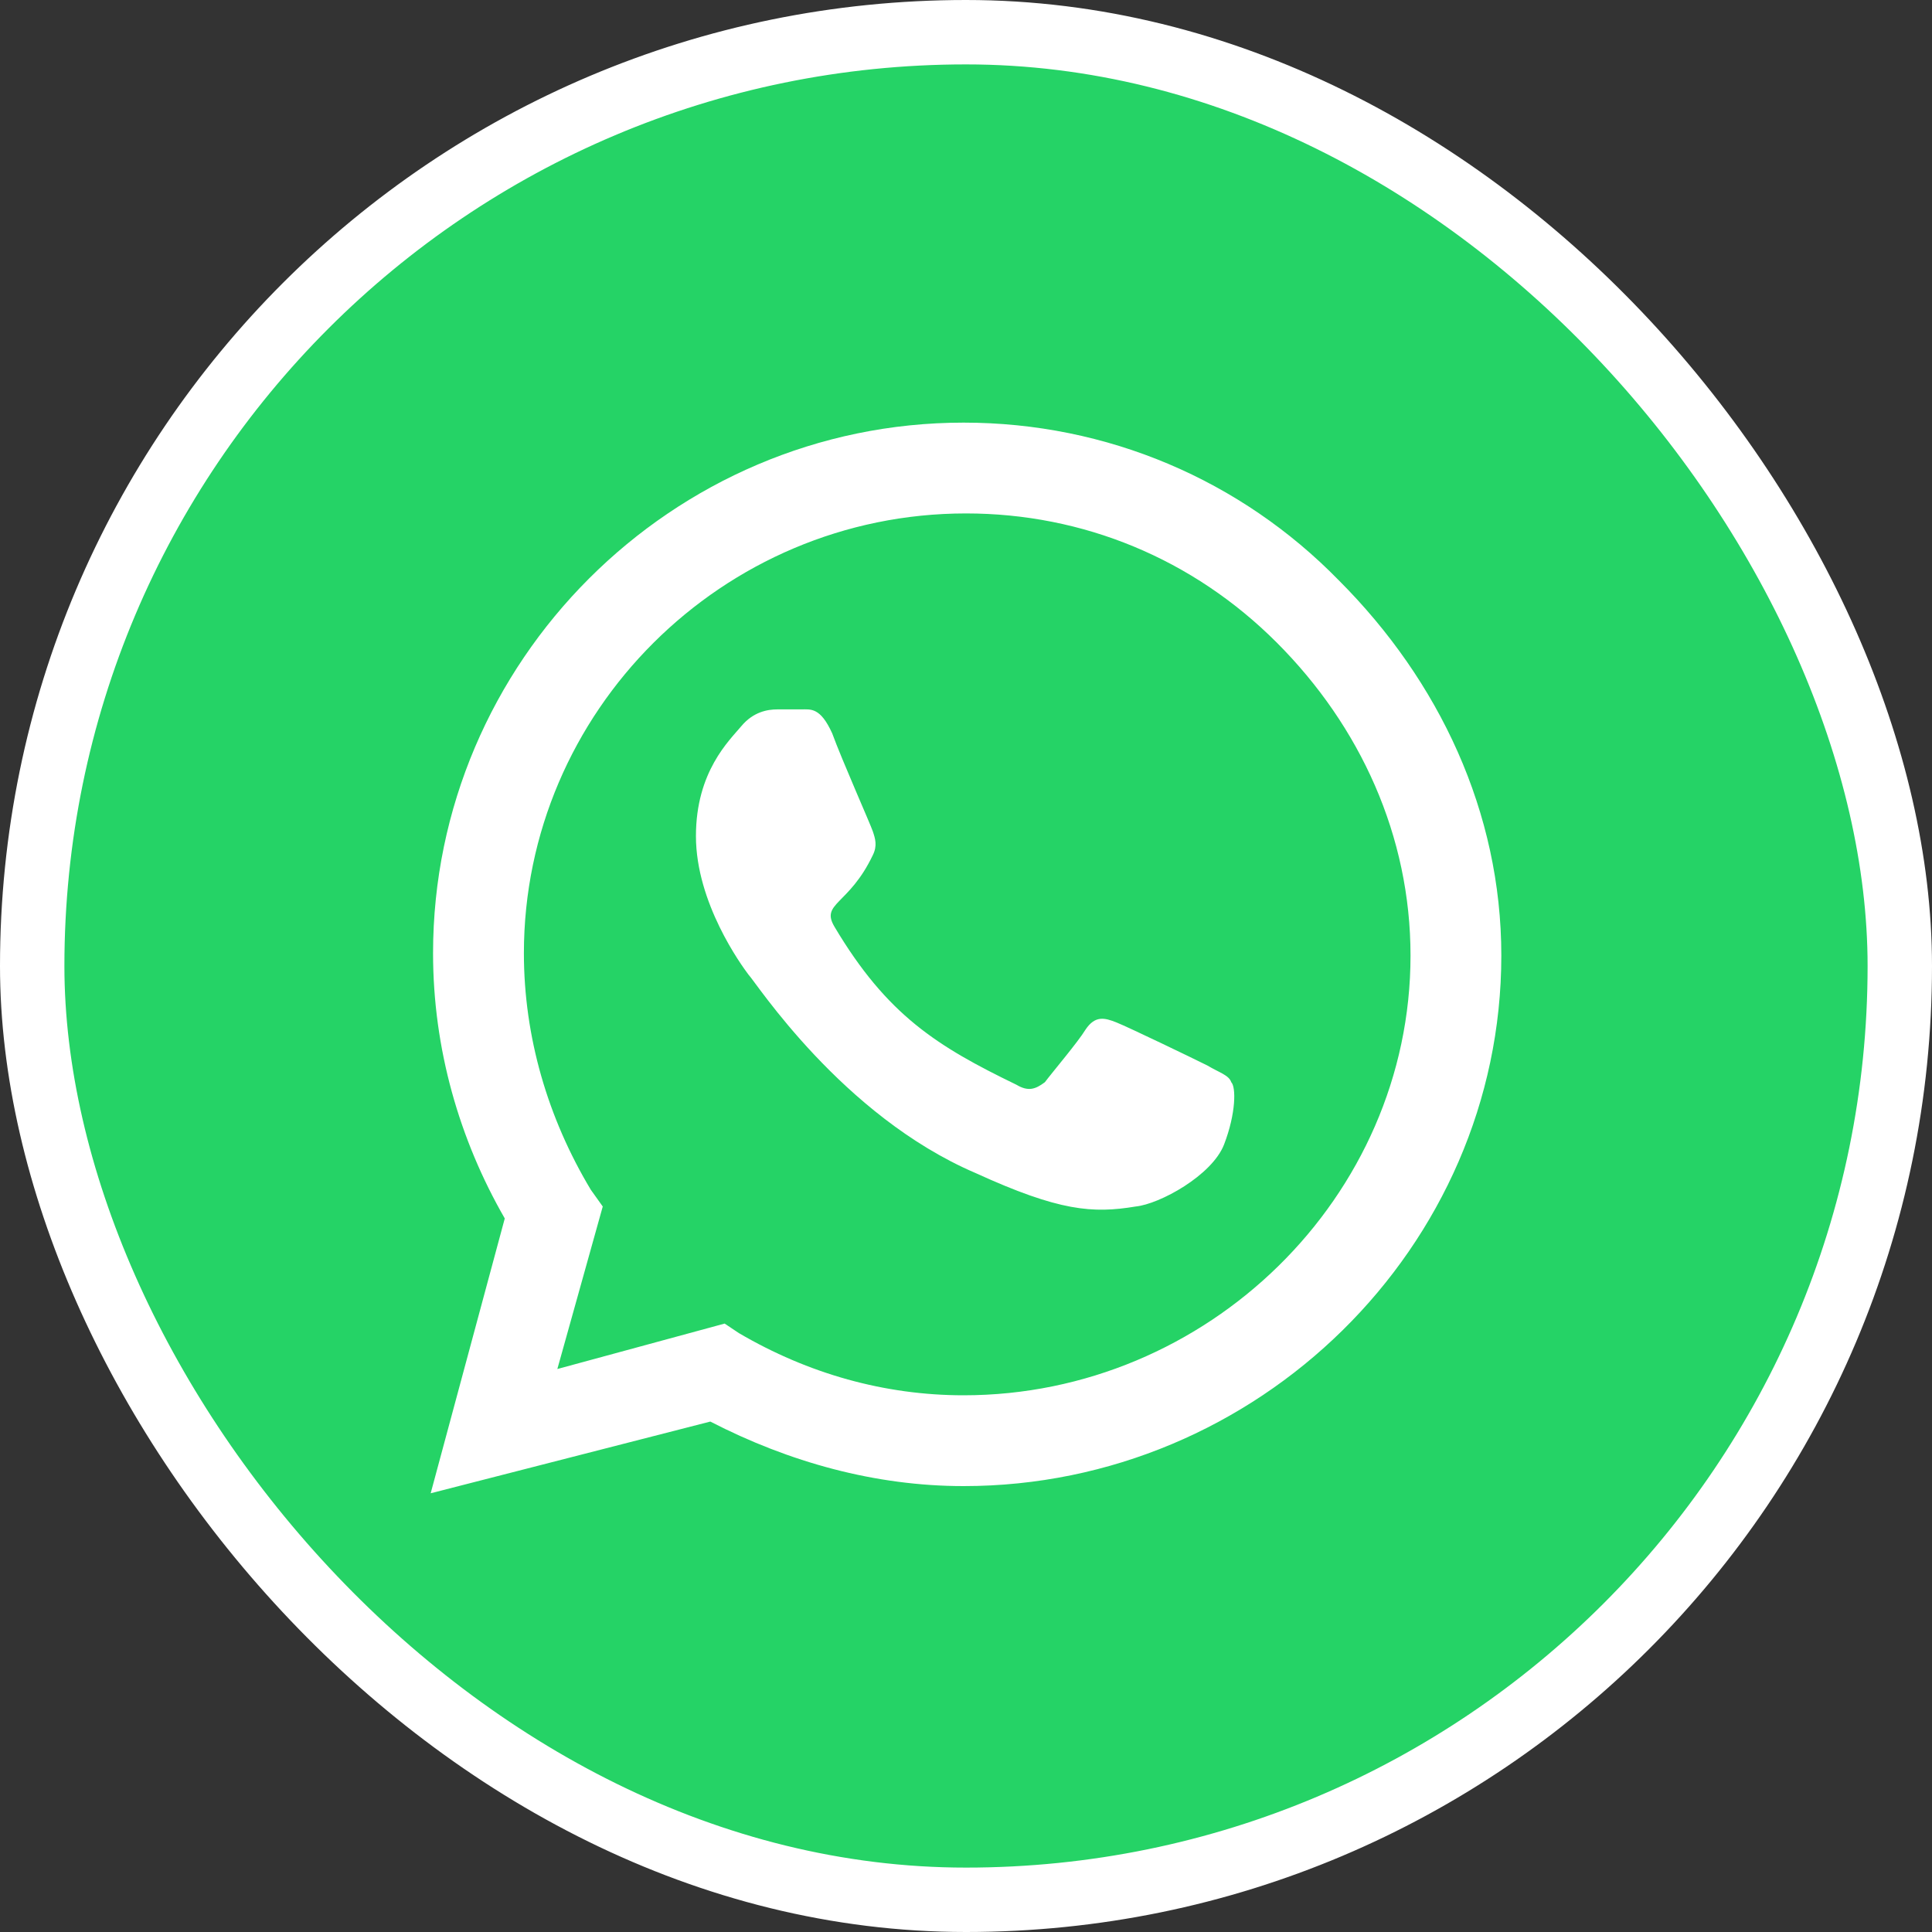
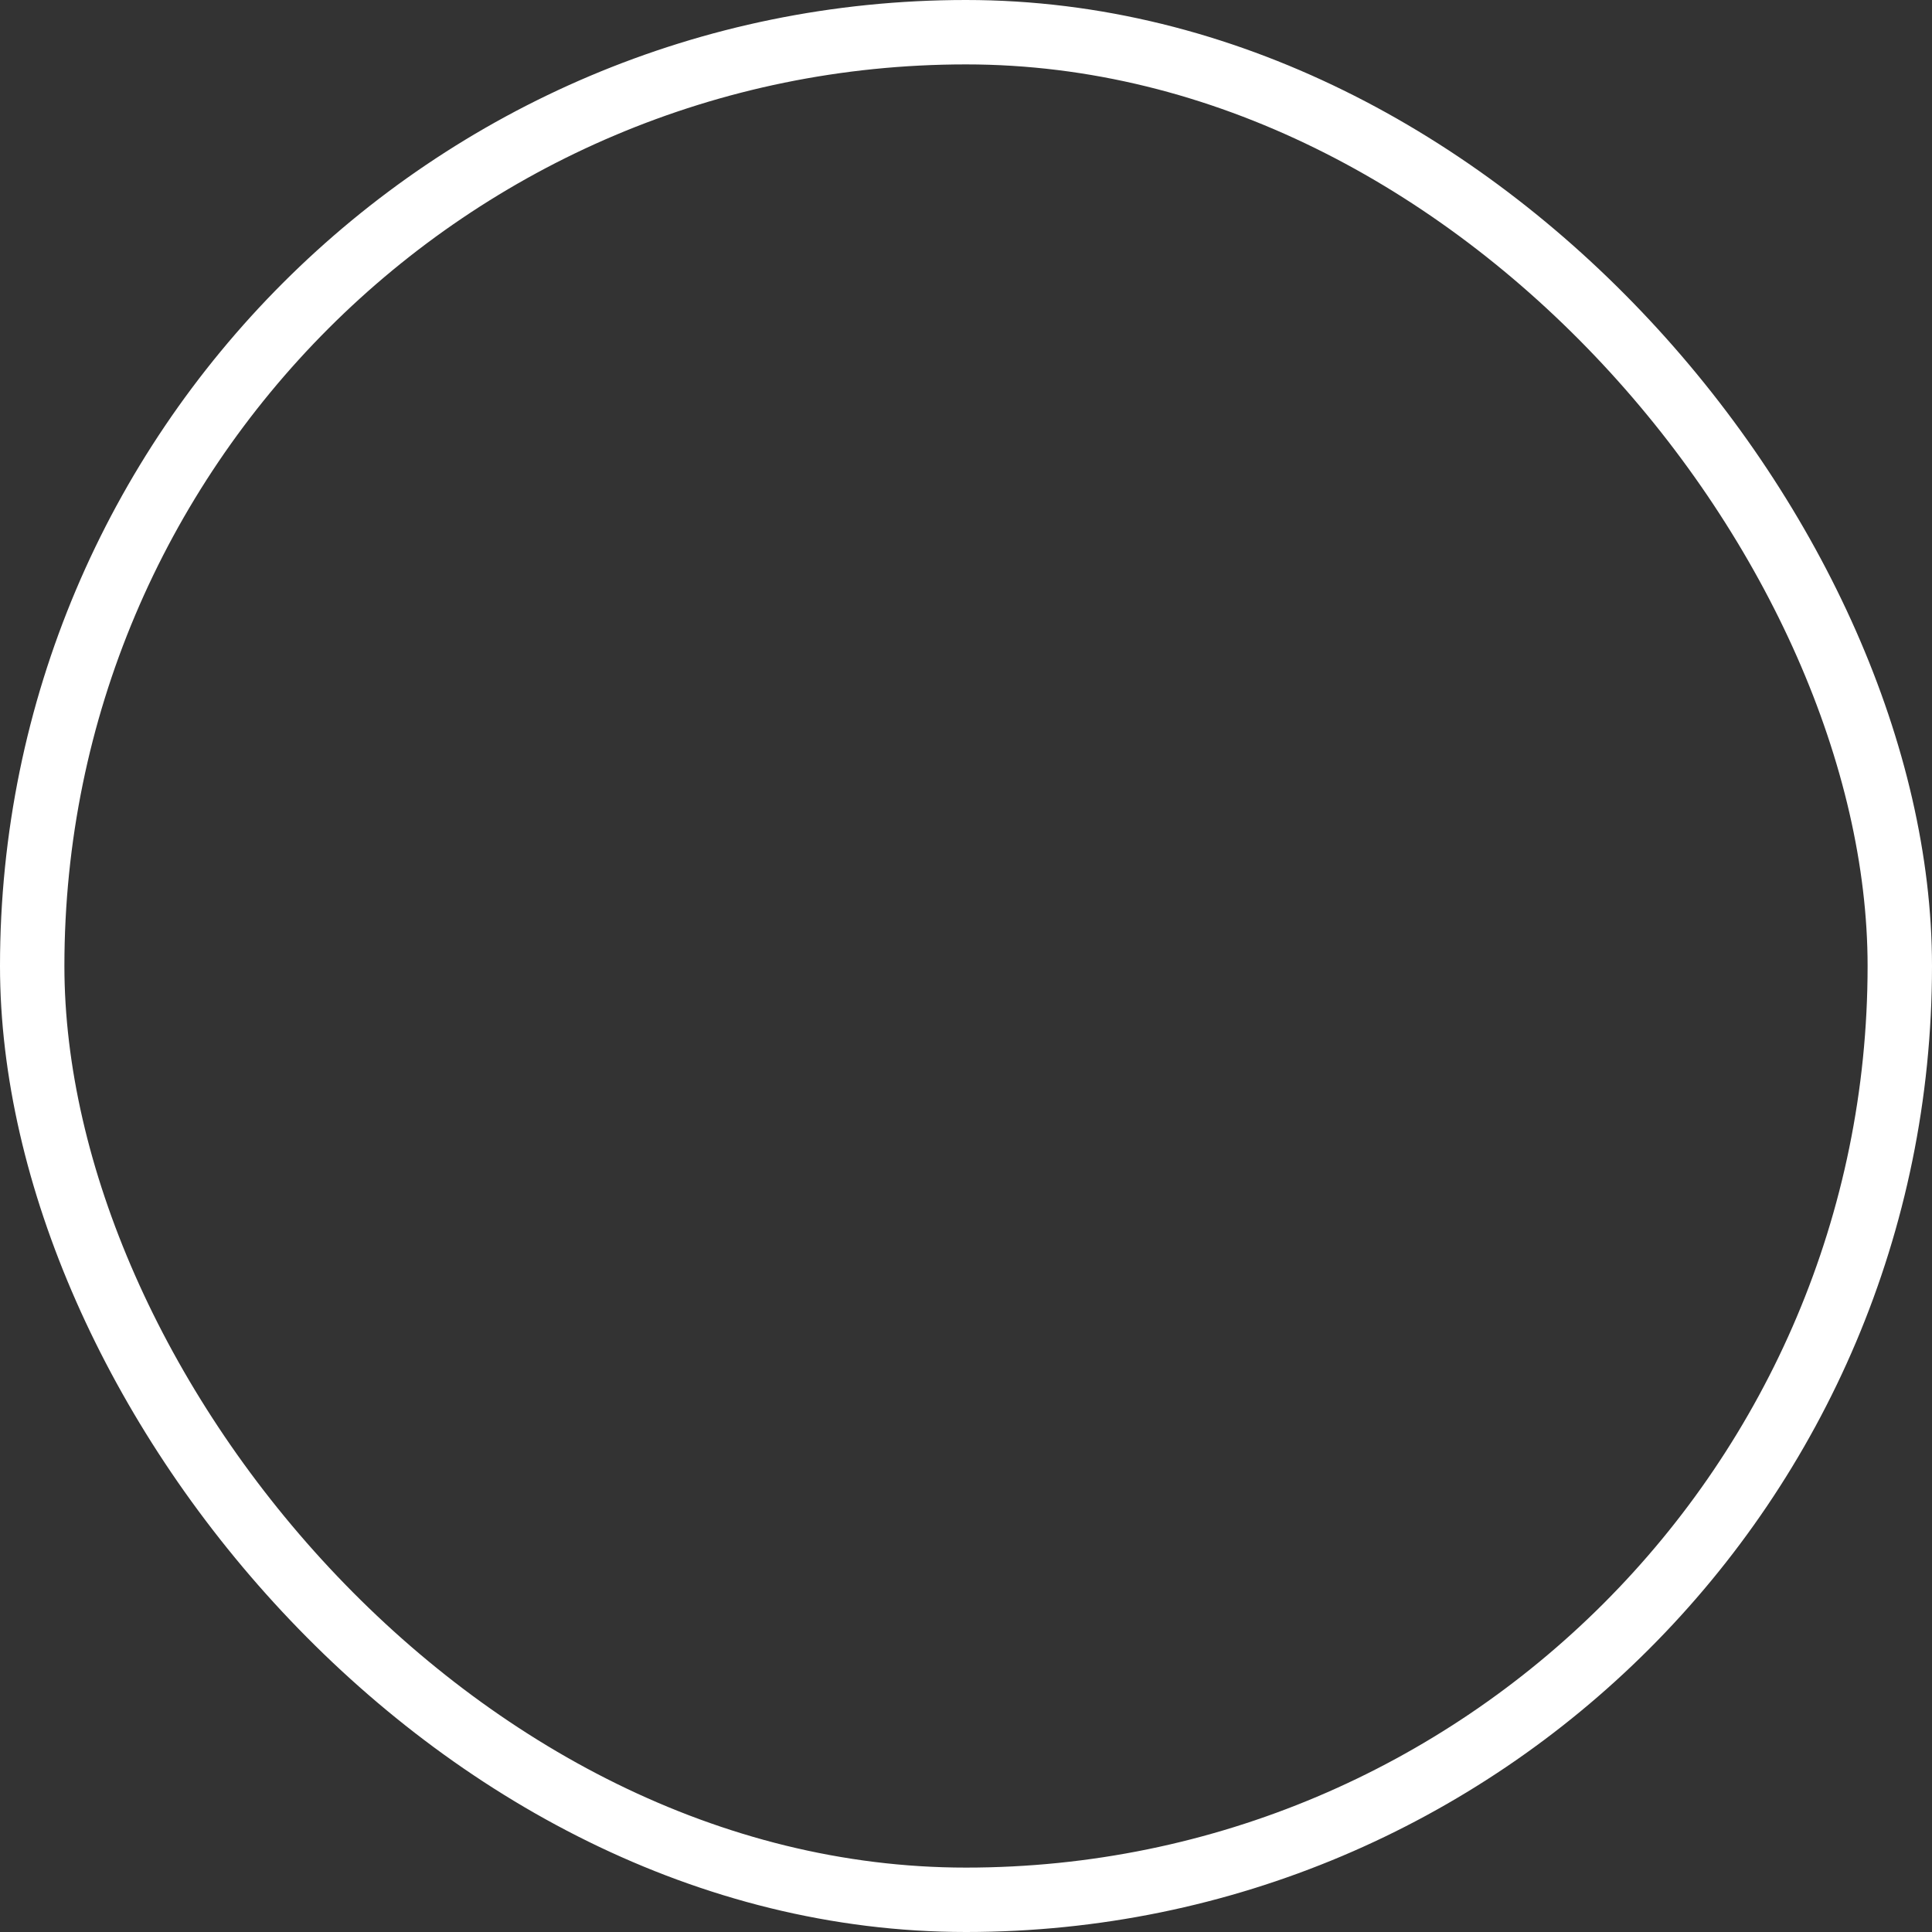
<svg xmlns="http://www.w3.org/2000/svg" width="60" height="60" viewBox="0 0 60 60" fill="none">
  <rect x="0" y="0" width="60" height="60" fill="#333333" stroke="none" />
-   <rect x="1" y="1" width="58" height="58" rx="29" fill="#25D366" />
  <rect x="1" y="1" width="58" height="58" rx="29" stroke="white" stroke-width="2" />
-   <path d="M41.578 18.023C44.695 21.141 46.625 25.223 46.625 29.676C46.625 38.73 39.055 46.152 29.926 46.152C27.18 46.152 24.508 45.41 22.059 44.148L13.375 46.375L15.676 37.84C14.266 35.391 13.449 32.57 13.449 29.602C13.449 20.547 20.871 13.125 29.926 13.125C34.379 13.125 38.535 14.906 41.578 18.023ZM29.926 43.332C37.496 43.332 43.805 37.172 43.805 29.676C43.805 25.965 42.246 22.551 39.648 19.953C37.051 17.355 33.637 15.945 30 15.945C22.43 15.945 16.27 22.105 16.27 29.602C16.27 32.199 17.012 34.723 18.348 36.949L18.719 37.469L17.309 42.516L22.504 41.105L22.949 41.402C25.102 42.664 27.477 43.332 29.926 43.332ZM37.496 33.09C37.867 33.312 38.164 33.387 38.238 33.609C38.387 33.758 38.387 34.574 38.016 35.539C37.645 36.504 36.012 37.395 35.27 37.469C33.934 37.691 32.895 37.617 30.297 36.43C26.141 34.648 23.469 30.492 23.246 30.27C23.023 29.973 21.613 28.043 21.613 25.965C21.613 23.961 22.652 22.996 23.023 22.551C23.395 22.105 23.84 22.031 24.137 22.031C24.359 22.031 24.656 22.031 24.879 22.031C25.176 22.031 25.473 21.957 25.844 22.773C26.141 23.59 27.031 25.594 27.105 25.816C27.18 26.039 27.254 26.262 27.105 26.559C26.363 28.117 25.473 28.043 25.918 28.785C27.551 31.531 29.109 32.496 31.559 33.684C31.93 33.906 32.152 33.832 32.449 33.609C32.672 33.312 33.488 32.348 33.711 31.977C34.008 31.531 34.305 31.605 34.676 31.754C35.047 31.902 37.051 32.867 37.496 33.09Z" fill="white" />
</svg>